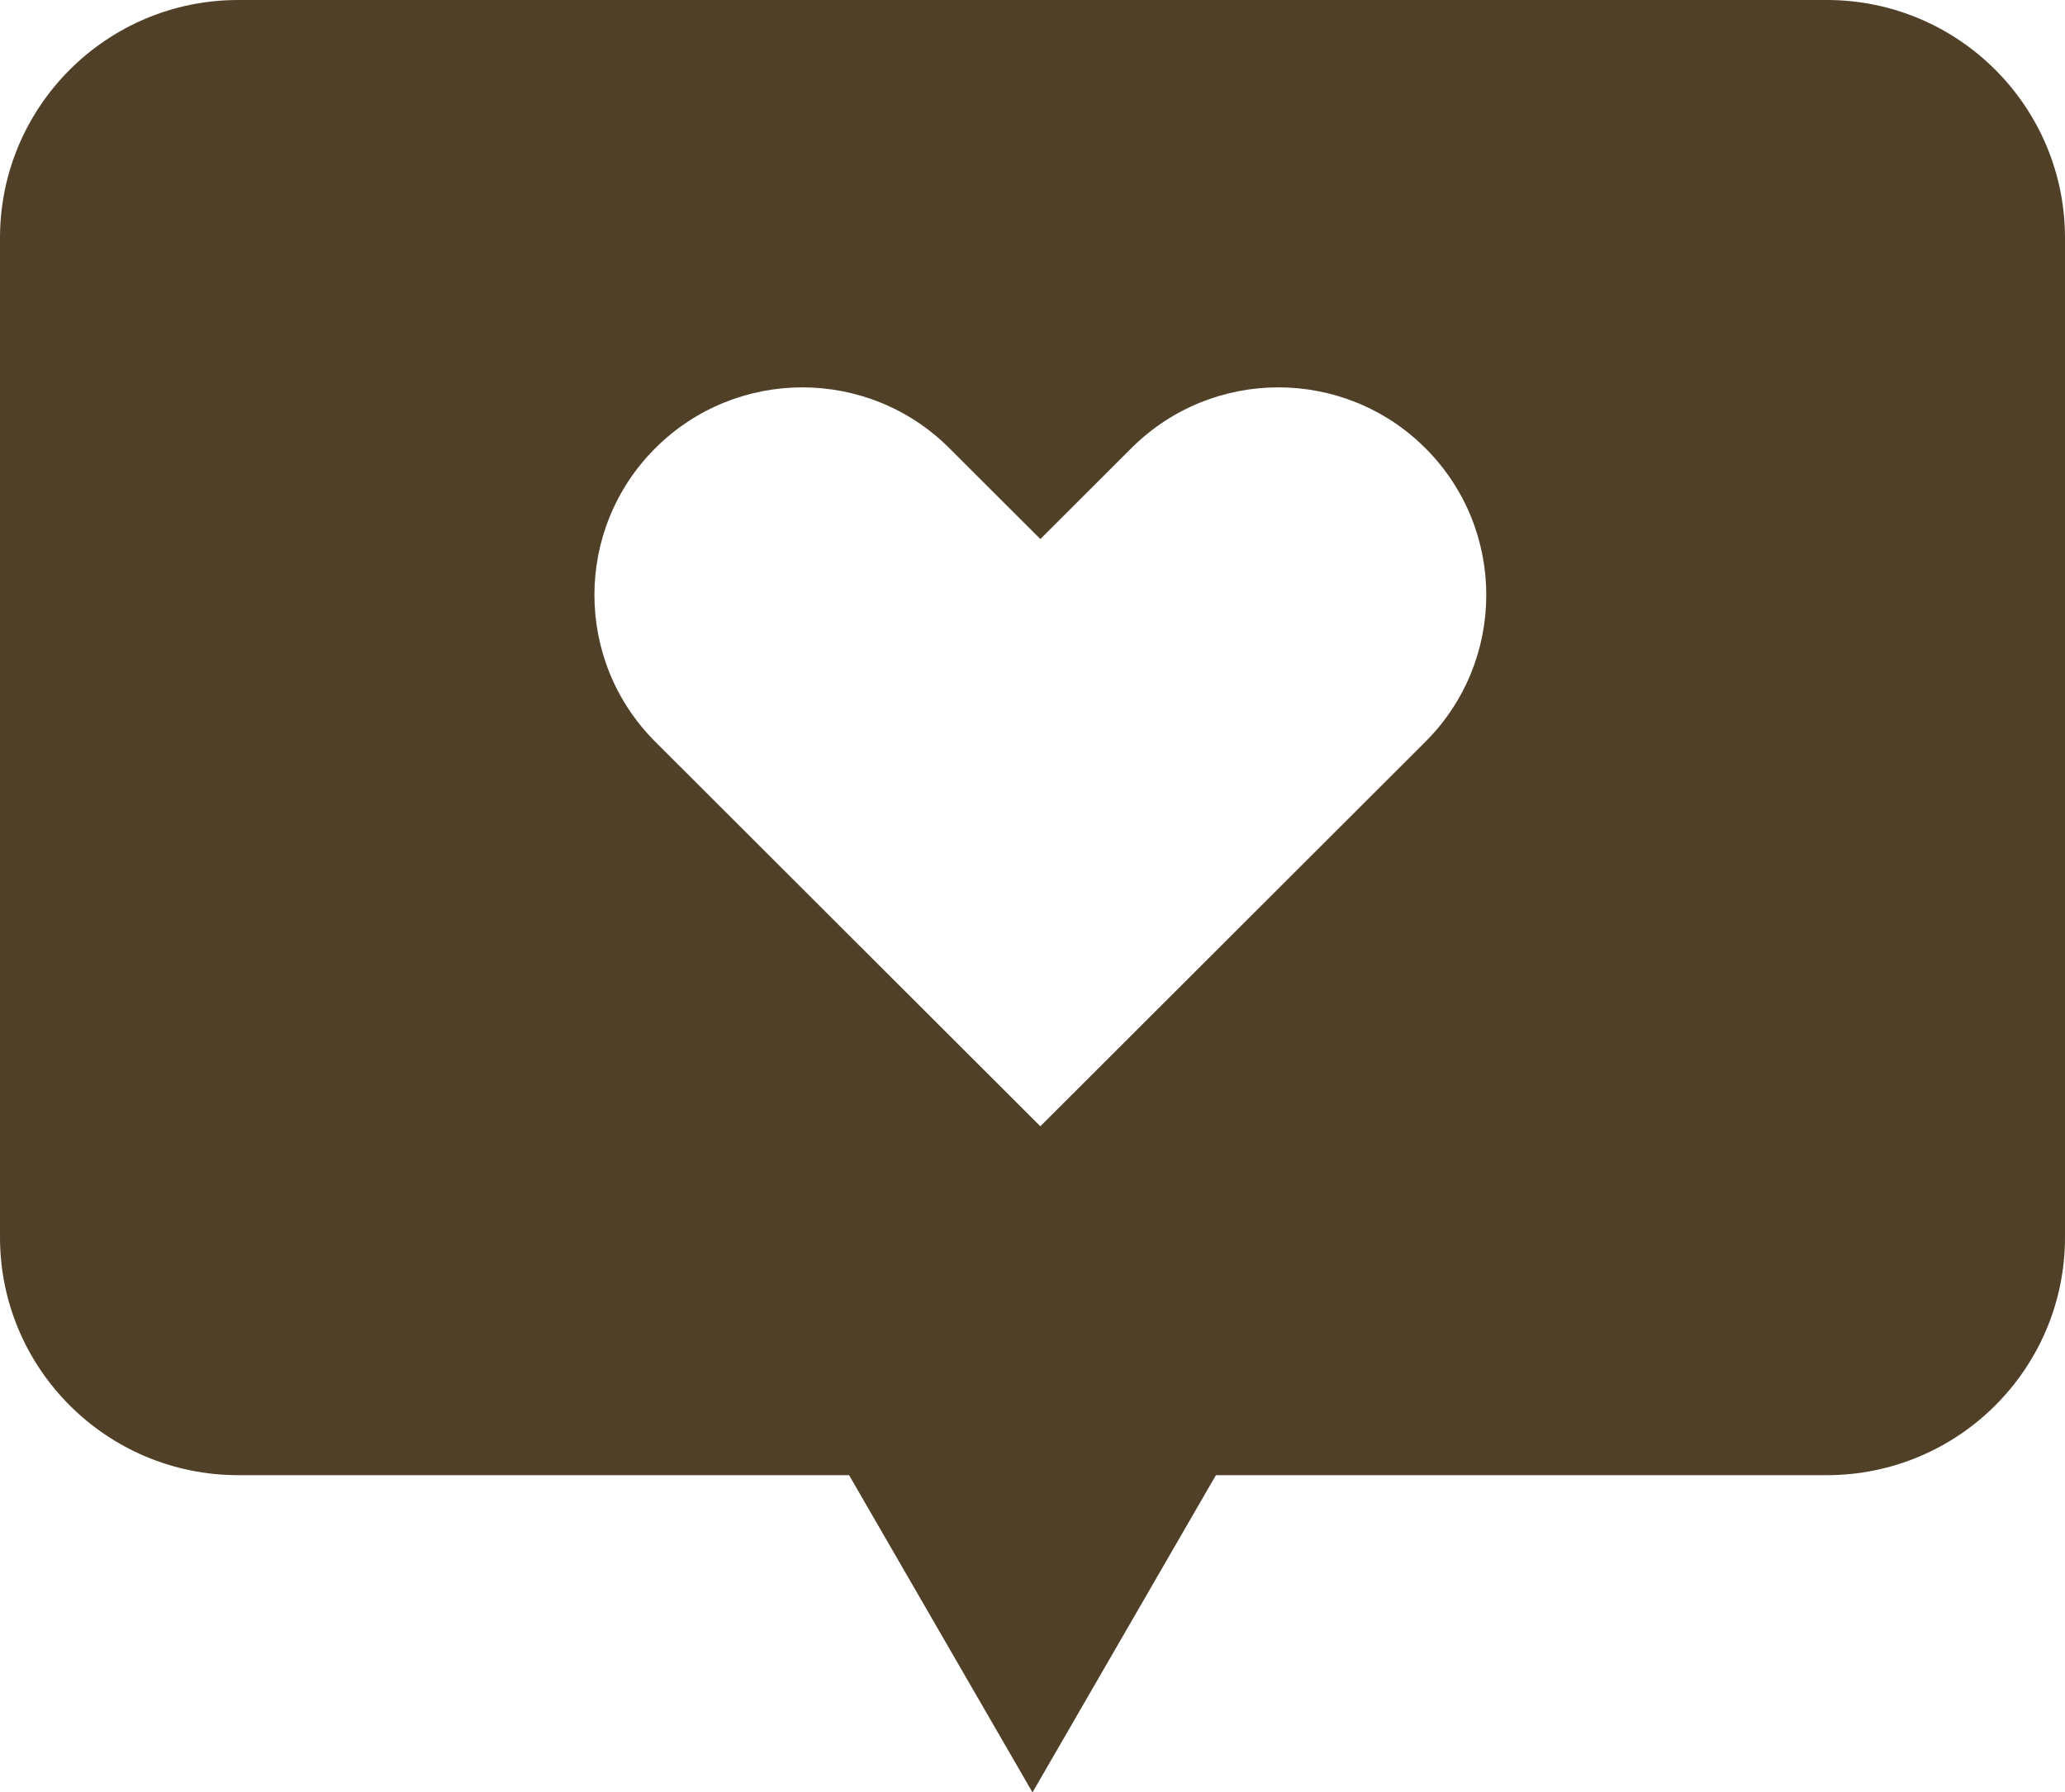
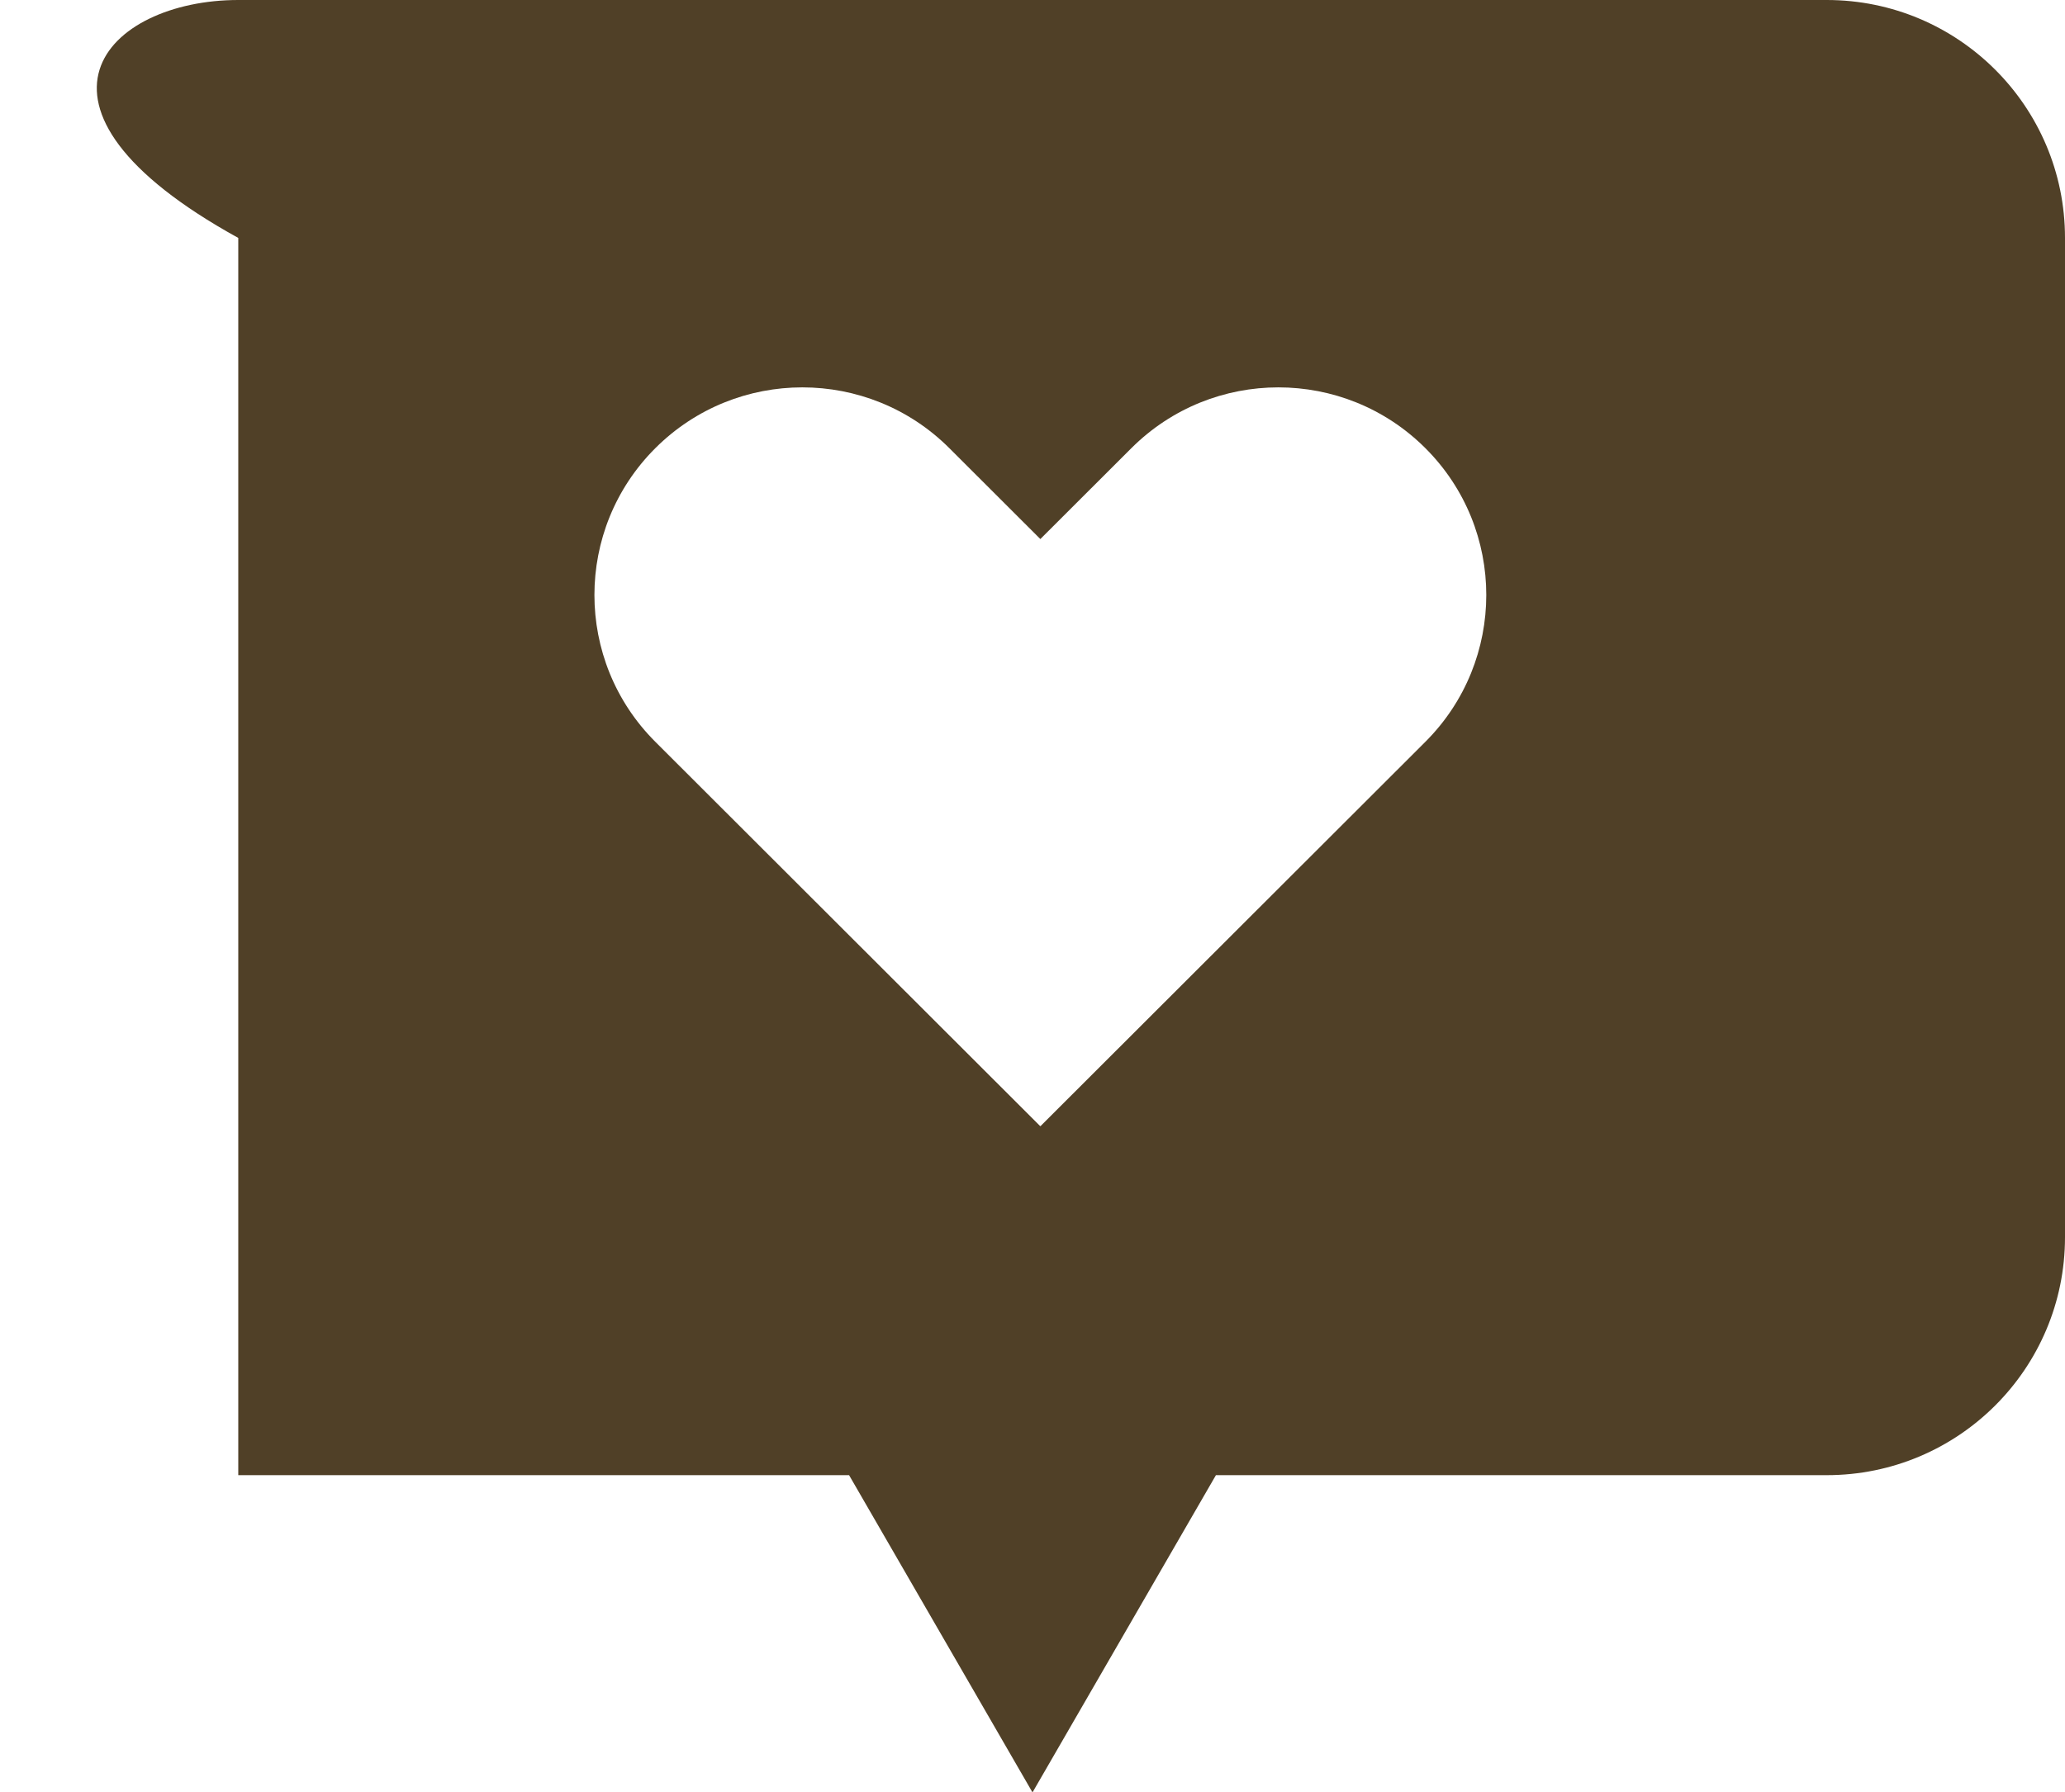
<svg xmlns="http://www.w3.org/2000/svg" width="349" height="303" viewBox="0 0 349 303" fill="none">
-   <path fill-rule="evenodd" clip-rule="evenodd" d="M308.731 0C330.971 4.31881e-06 349 18.008 349 40.221V209.15C349 231.364 330.971 249.372 308.731 249.372H205.499L174.5 303L143.501 249.372H40.269C18.029 249.372 0 231.364 0 209.15V40.221C3.37291e-06 18.008 18.029 1.0797e-07 40.269 0H308.731ZM240.902 75.763C227.18 62.057 204.93 62.057 191.208 75.763L175.827 91.124L160.448 75.763C146.726 62.057 124.476 62.057 110.753 75.763C97.031 89.469 97.031 111.692 110.753 125.398L175.816 190.381L175.861 190.333L175.874 190.346L240.9 125.398C254.622 111.692 254.624 89.469 240.902 75.763Z" fill="#504027" />
+   <path fill-rule="evenodd" clip-rule="evenodd" d="M308.731 0C330.971 4.31881e-06 349 18.008 349 40.221V209.15C349 231.364 330.971 249.372 308.731 249.372H205.499L174.5 303L143.501 249.372H40.269V40.221C3.37291e-06 18.008 18.029 1.0797e-07 40.269 0H308.731ZM240.902 75.763C227.18 62.057 204.93 62.057 191.208 75.763L175.827 91.124L160.448 75.763C146.726 62.057 124.476 62.057 110.753 75.763C97.031 89.469 97.031 111.692 110.753 125.398L175.816 190.381L175.861 190.333L175.874 190.346L240.9 125.398C254.622 111.692 254.624 89.469 240.902 75.763Z" fill="#504027" />
</svg>